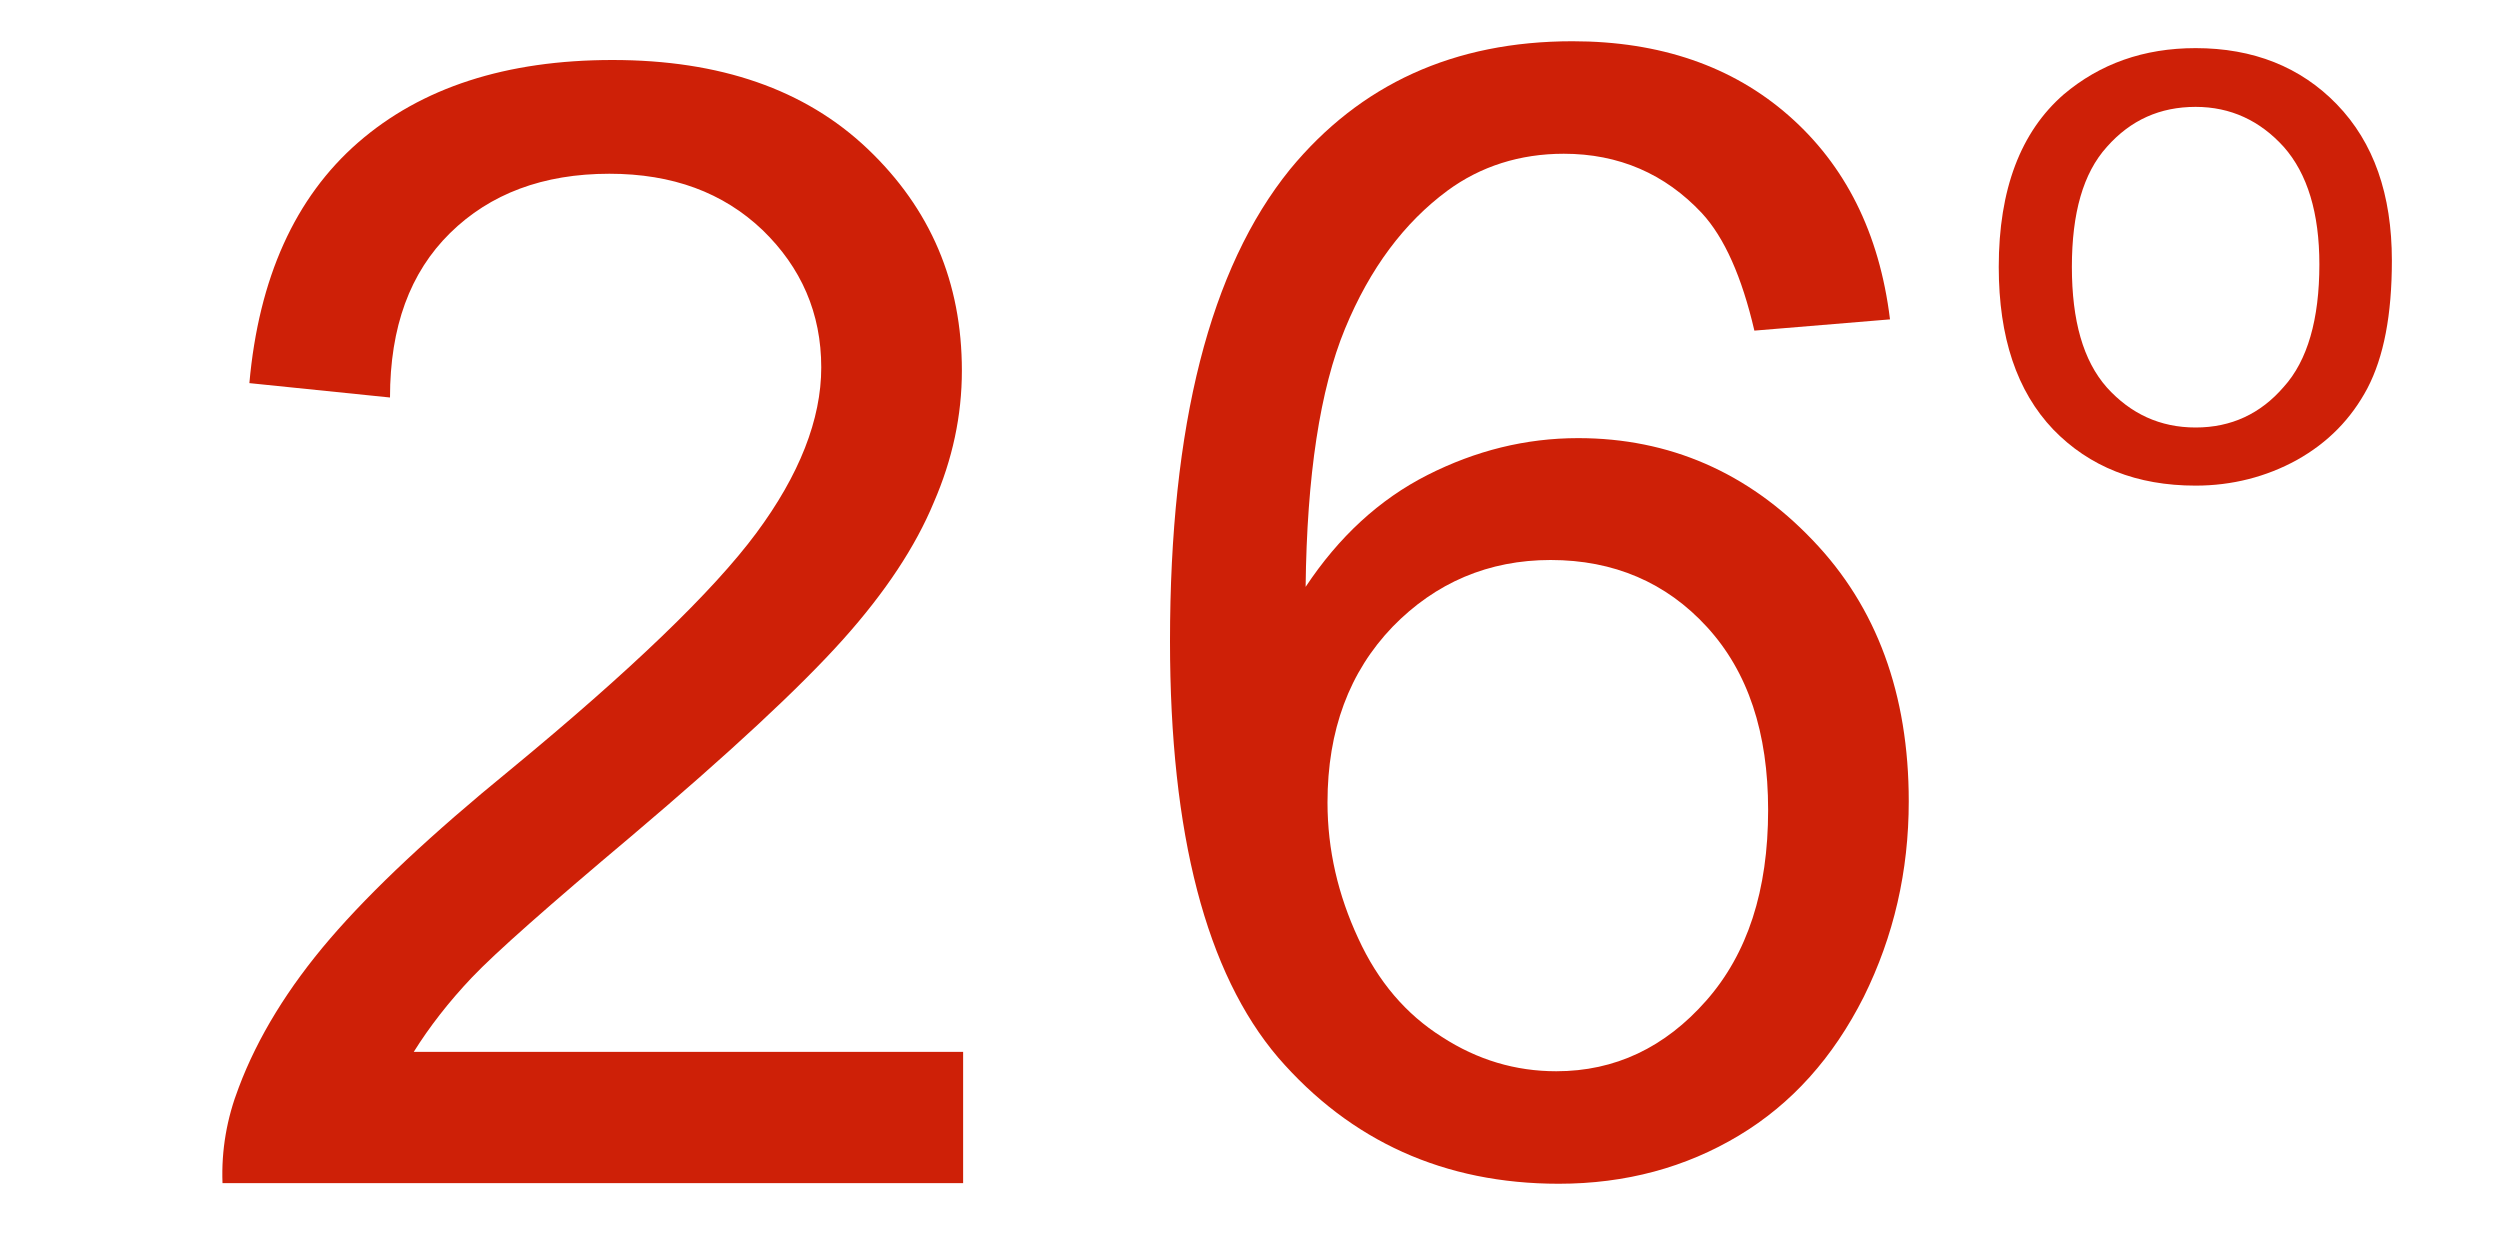
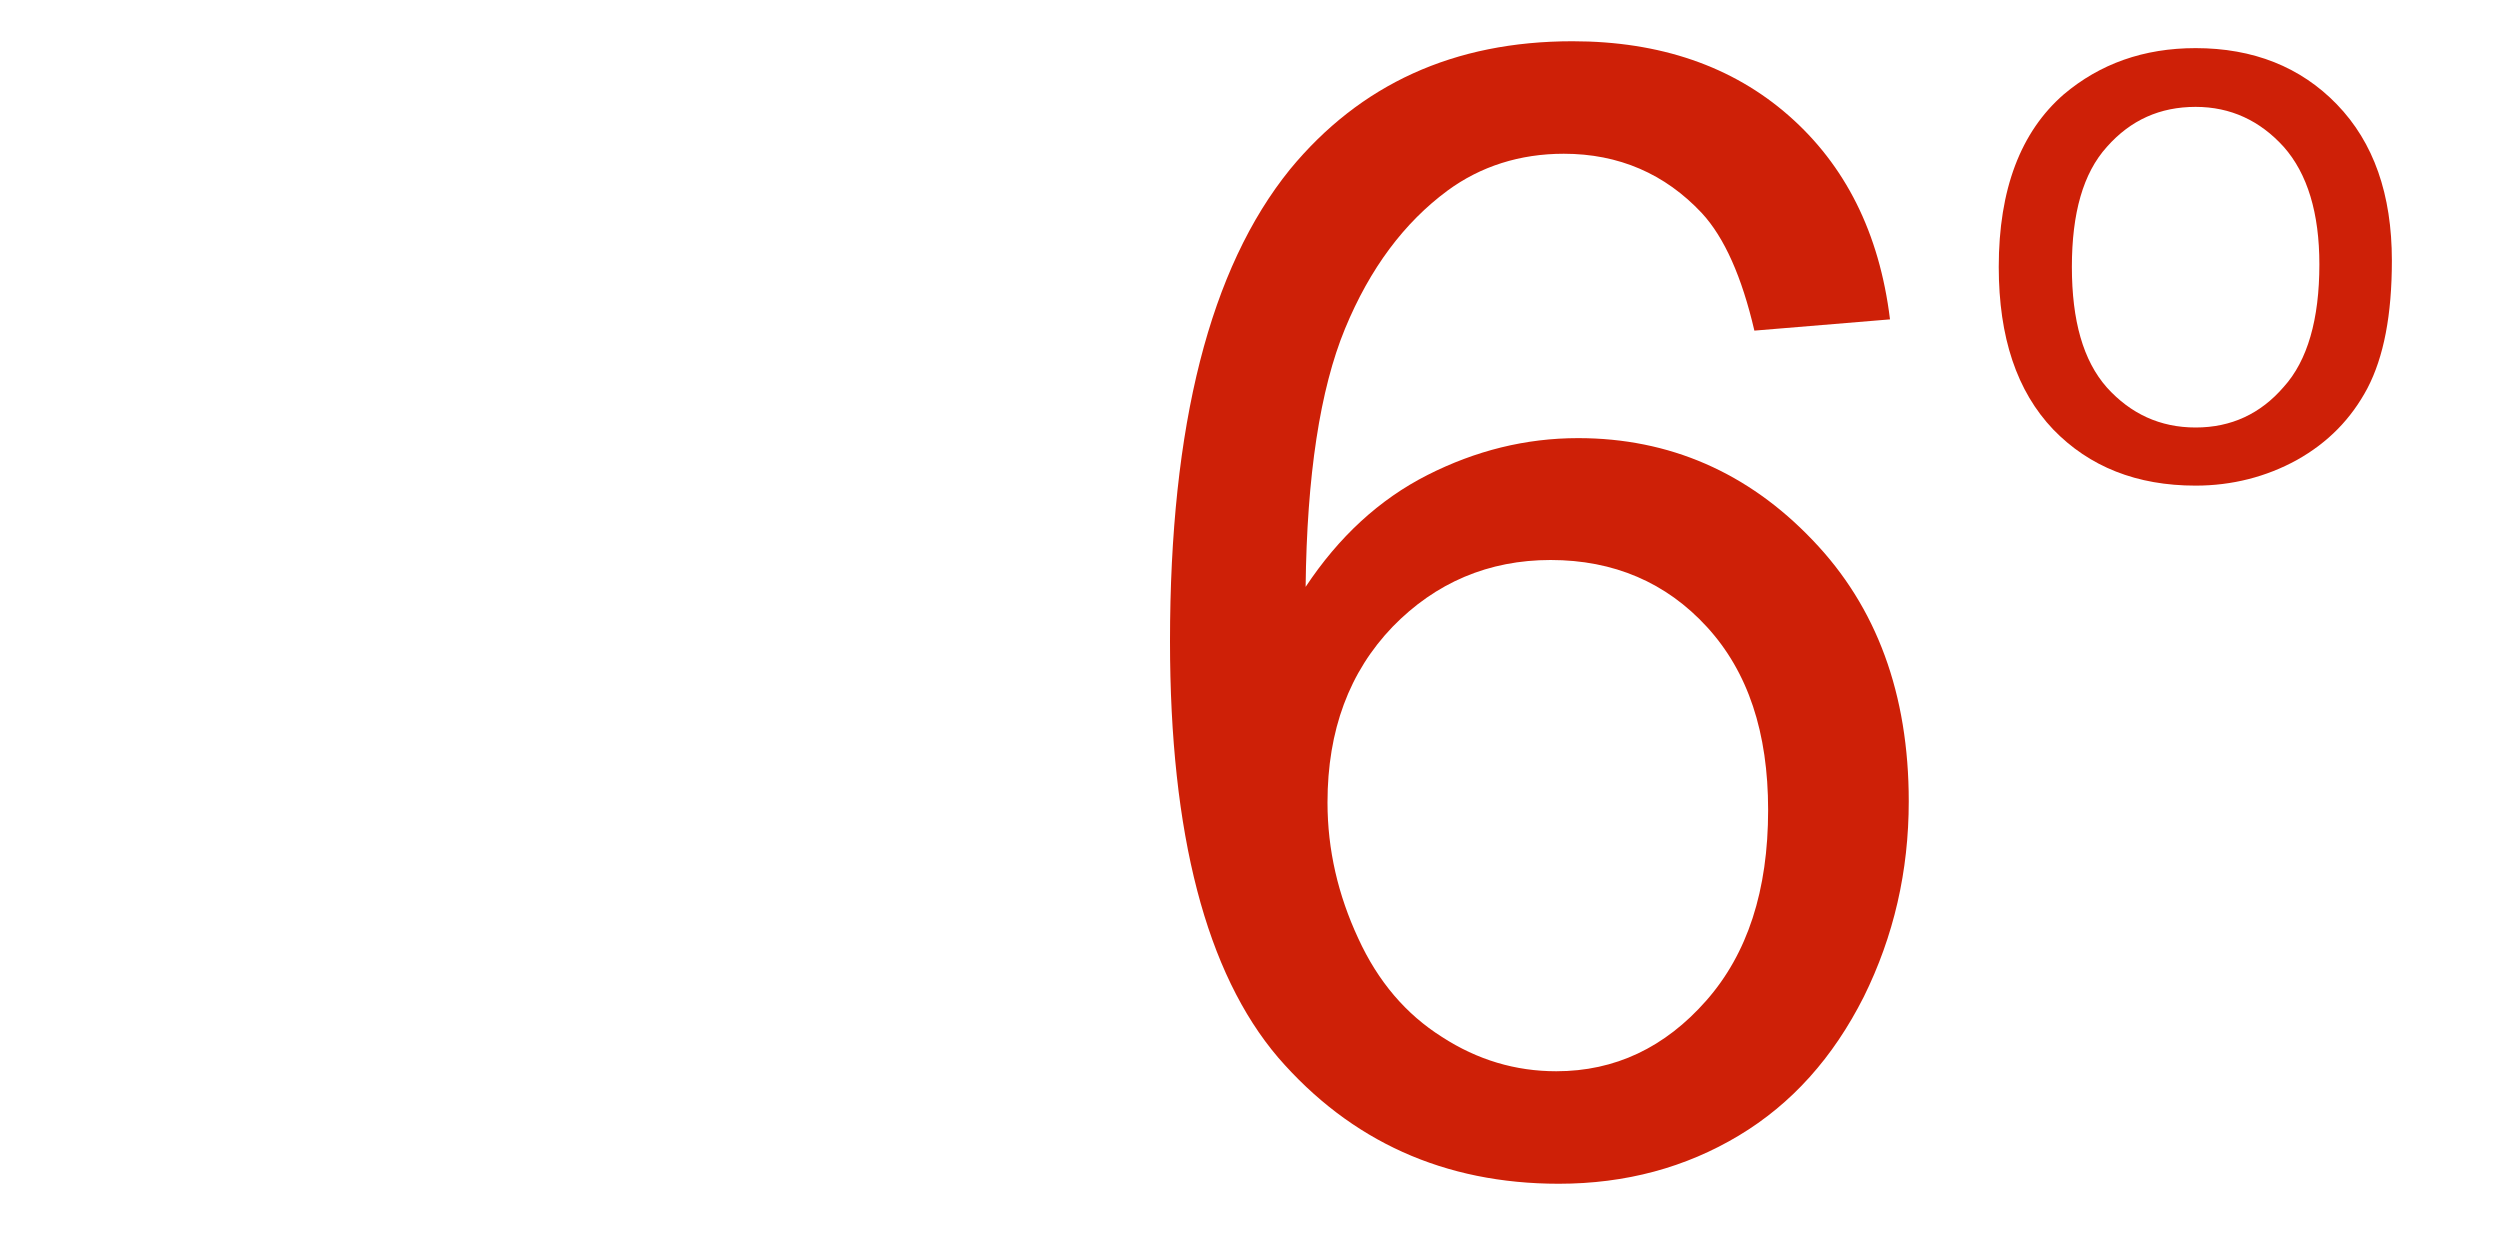
<svg xmlns="http://www.w3.org/2000/svg" xml:space="preserve" width="40px" height="20px" version="1.1" shape-rendering="geometricPrecision" text-rendering="geometricPrecision" image-rendering="optimizeQuality" fill-rule="evenodd" clip-rule="evenodd" viewBox="0 0 40 20">
  <g id="Layer_x0020_1">
    <path fill="#CE2007" fill-rule="nonzero" d="M31.98 4.27c0,-1.24 0.35,-2.16 1.04,-2.76 0.58,-0.49 1.28,-0.74 2.11,-0.74 0.92,0 1.68,0.3 2.26,0.9 0.59,0.61 0.88,1.44 0.88,2.5 0,0.87 -0.13,1.54 -0.39,2.04 -0.26,0.49 -0.63,0.87 -1.13,1.15 -0.49,0.27 -1.04,0.41 -1.62,0.41 -0.94,0 -1.7,-0.3 -2.28,-0.9 -0.58,-0.61 -0.87,-1.47 -0.87,-2.6zm1.17 0c0,0.86 0.18,1.5 0.56,1.93 0.38,0.42 0.85,0.64 1.42,0.64 0.57,0 1.04,-0.22 1.41,-0.65 0.38,-0.42 0.57,-1.08 0.57,-1.96 0,-0.82 -0.19,-1.45 -0.57,-1.88 -0.38,-0.42 -0.85,-0.64 -1.41,-0.64 -0.57,0 -1.04,0.21 -1.42,0.64 -0.38,0.42 -0.56,1.06 -0.56,1.92z" />
    <path fill="#CE2007" fill-rule="nonzero" d="M30.24 5.11l-2.17 0.18c-0.2,-0.86 -0.48,-1.49 -0.84,-1.88 -0.59,-0.63 -1.33,-0.95 -2.21,-0.95 -0.7,0 -1.33,0.2 -1.86,0.59 -0.69,0.51 -1.24,1.24 -1.64,2.21 -0.4,0.97 -0.61,2.35 -0.63,4.13 0.53,-0.8 1.18,-1.4 1.95,-1.79 0.77,-0.39 1.57,-0.59 2.41,-0.59 1.46,0 2.72,0.55 3.75,1.63 1.03,1.07 1.54,2.47 1.54,4.18 0,1.12 -0.24,2.16 -0.72,3.13 -0.49,0.97 -1.15,1.71 -2,2.22 -0.85,0.51 -1.81,0.77 -2.88,0.77 -1.83,0 -3.33,-0.68 -4.49,-2.02 -1.15,-1.35 -1.73,-3.57 -1.73,-6.66 0,-3.46 0.64,-5.97 1.92,-7.55 1.12,-1.36 2.62,-2.05 4.52,-2.05 1.4,0 2.56,0.4 3.46,1.19 0.9,0.79 1.45,1.87 1.62,3.26zm-9 7.73c0,0.76 0.17,1.48 0.49,2.17 0.32,0.7 0.77,1.22 1.34,1.58 0.57,0.37 1.18,0.55 1.83,0.55 0.94,0 1.74,-0.38 2.4,-1.13 0.66,-0.75 0.99,-1.76 0.99,-3.05 0,-1.24 -0.32,-2.21 -0.98,-2.93 -0.65,-0.71 -1.49,-1.07 -2.5,-1.07 -0.99,0 -1.84,0.36 -2.53,1.07 -0.69,0.72 -1.04,1.65 -1.04,2.81z" />
-     <path fill="#CE2007" fill-rule="nonzero" d="M15.41 16.83l0 2.1 -11.85 0c-0.02,-0.53 0.07,-1.04 0.26,-1.53 0.3,-0.8 0.79,-1.6 1.46,-2.38 0.67,-0.78 1.63,-1.68 2.88,-2.7 1.93,-1.59 3.25,-2.86 3.94,-3.79 0.69,-0.93 1.04,-1.82 1.04,-2.65 0,-0.87 -0.32,-1.6 -0.94,-2.2 -0.63,-0.6 -1.44,-0.9 -2.45,-0.9 -1.06,0 -1.91,0.32 -2.55,0.95 -0.64,0.63 -0.96,1.5 -0.96,2.63l-2.25 -0.23c0.15,-1.68 0.73,-2.97 1.74,-3.85 1.01,-0.88 2.37,-1.32 4.07,-1.32 1.72,0 3.08,0.47 4.08,1.42 1.01,0.96 1.51,2.14 1.51,3.55 0,0.72 -0.15,1.42 -0.45,2.11 -0.29,0.7 -0.77,1.43 -1.45,2.19 -0.69,0.77 -1.82,1.82 -3.39,3.15 -1.32,1.11 -2.17,1.86 -2.55,2.26 -0.37,0.39 -0.68,0.79 -0.93,1.19l8.79 0z" />
  </g>
  <g id="Layer_x0020_1_0">
 </g>
</svg>